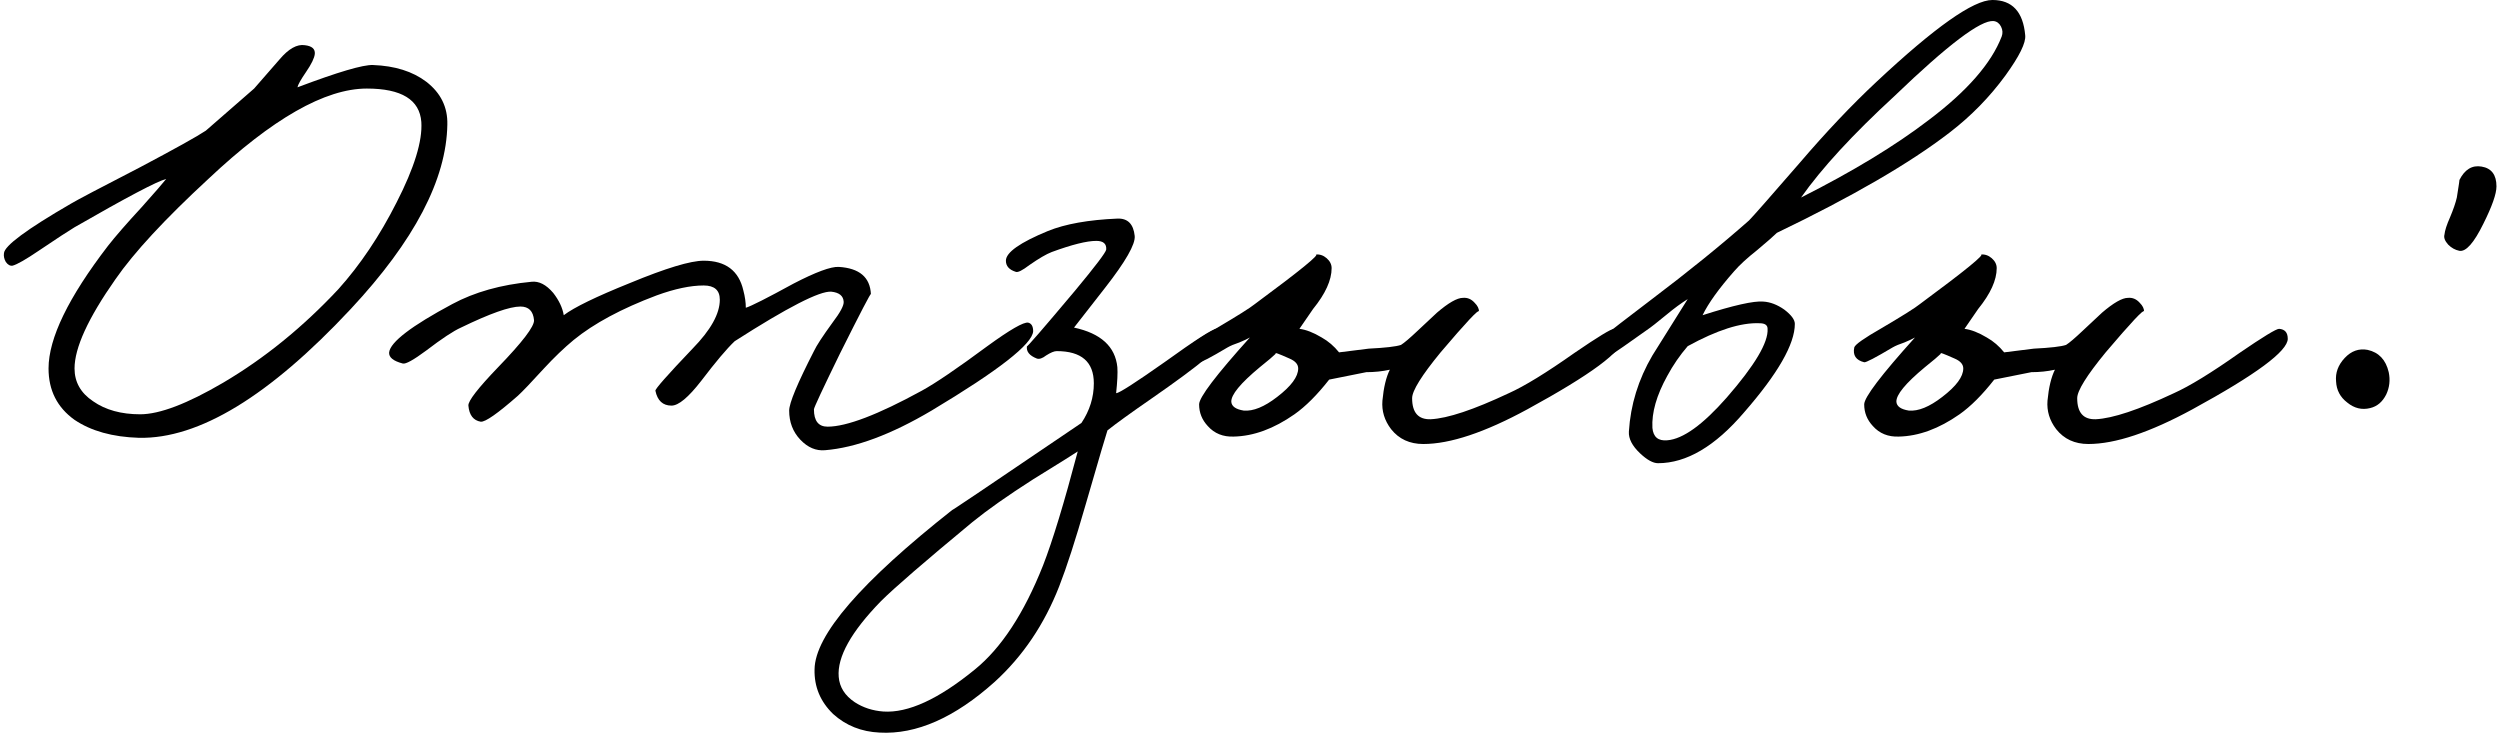
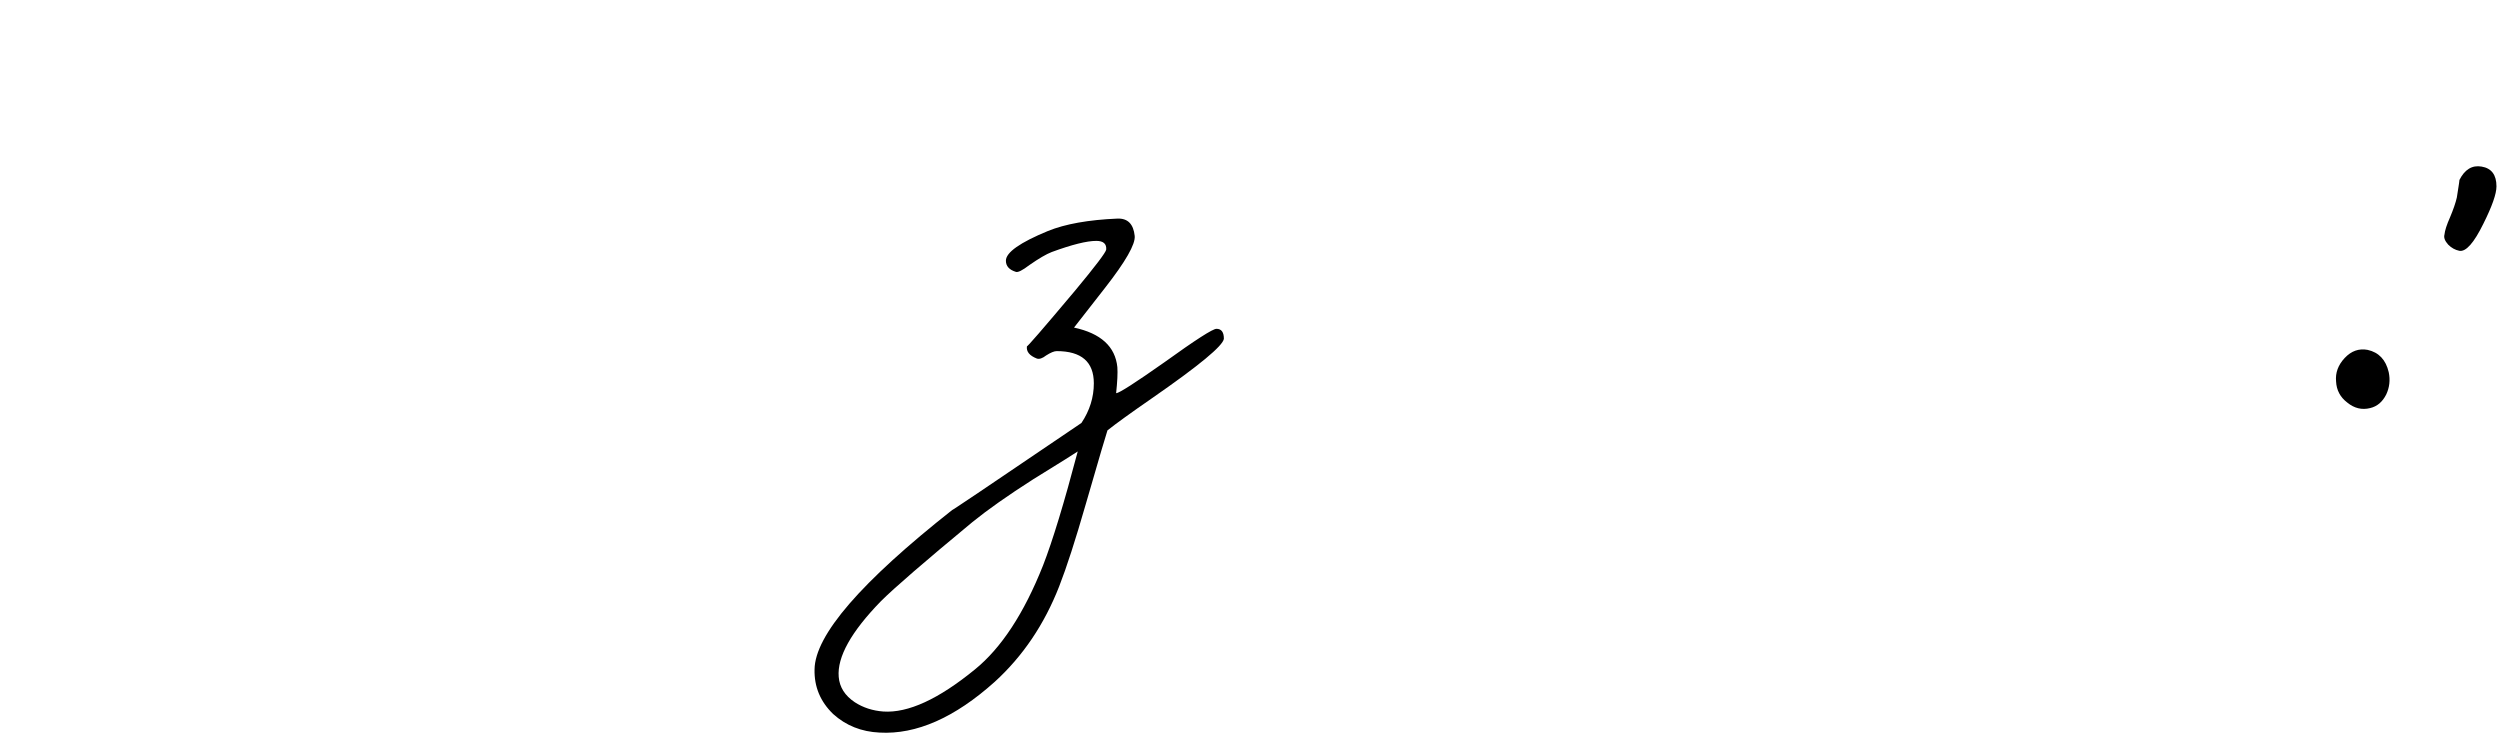
<svg xmlns="http://www.w3.org/2000/svg" xml:space="preserve" width="228px" height="67px" version="1.1" style="shape-rendering:geometricPrecision; text-rendering:geometricPrecision; image-rendering:optimizeQuality; fill-rule:evenodd; clip-rule:evenodd" viewBox="0 0 228 67.19">
  <defs>
    <style type="text/css">
   
    .fil0 {fill:black;fill-rule:nonzero}
   
  </style>
  </defs>
  <g id="Слой_x0020_1">
-     <path class="fil0" d="M40.59 11.384c-0.076,5.022 -3.021,10.648 -8.836,16.878 -7.438,7.966 -13.894,11.893 -19.369,11.78 -2.417,-0.075 -4.38,-0.623 -5.891,-1.643 -1.585,-1.132 -2.378,-2.699 -2.378,-4.7 0,-2.757 1.812,-6.495 5.437,-11.214 0.679,-0.869 1.699,-2.039 3.058,-3.512 1.246,-1.397 2.001,-2.265 2.266,-2.605 -0.793,0.189 -3.587,1.661 -8.383,4.418 -0.566,0.339 -1.661,1.057 -3.285,2.152 -1.17,0.793 -1.963,1.246 -2.378,1.359 -0.227,0.038 -0.435,-0.075 -0.623,-0.34 -0.151,-0.264 -0.208,-0.528 -0.17,-0.793 0.037,-0.679 2.077,-2.19 6.116,-4.531 0.567,-0.339 2.681,-1.453 6.344,-3.341 3.209,-1.699 5.21,-2.813 6.003,-3.342l4.418 -3.851 2.322 -2.662c0.831,-0.982 1.605,-1.416 2.322,-1.302 0.642,0.075 0.944,0.339 0.906,0.793 -0.038,0.377 -0.302,0.924 -0.793,1.642 -0.49,0.717 -0.755,1.189 -0.793,1.416 3.701,-1.397 6.004,-2.077 6.91,-2.039 2.001,0.075 3.625,0.585 4.871,1.529 1.321,1.019 1.963,2.322 1.926,3.908zm-2.379 -0.227c-0.151,-2.038 -1.813,-3.058 -4.984,-3.058 -3.814,0 -8.647,2.756 -14.499,8.269 -3.965,3.663 -6.797,6.721 -8.496,9.175 -2.492,3.549 -3.738,6.268 -3.738,8.156 0,1.246 0.567,2.246 1.699,3.001 1.133,0.793 2.568,1.19 4.305,1.19 1.774,0 4.304,-0.963 7.589,-2.889 3.776,-2.227 7.287,-5.078 10.535,-8.552 2.001,-2.227 3.775,-4.87 5.323,-7.929 1.624,-3.171 2.379,-5.626 2.266,-7.363z" />
-     <path id="1" class="fil0" d="M94.168 30.301c-0.076,1.17 -3.172,3.586 -9.289,7.249 -3.7,2.19 -6.947,3.398 -9.741,3.625 -0.831,0.075 -1.586,-0.246 -2.266,-0.963 -0.679,-0.717 -1.019,-1.605 -1.019,-2.662 0,-0.68 0.755,-2.492 2.265,-5.437 0.227,-0.491 0.793,-1.359 1.699,-2.605 0.718,-0.944 1.057,-1.586 1.02,-1.926 -0.038,-0.529 -0.415,-0.831 -1.133,-0.906 -1.057,-0.076 -4.002,1.434 -8.835,4.531 -0.717,0.679 -1.737,1.888 -3.058,3.624 -1.171,1.511 -2.077,2.266 -2.719,2.266 -0.793,0 -1.284,-0.453 -1.473,-1.359 -0.037,-0.151 1.095,-1.435 3.399,-3.852 1.661,-1.699 2.492,-3.19 2.492,-4.474 0,-0.868 -0.491,-1.303 -1.473,-1.303 -1.208,0 -2.643,0.302 -4.304,0.907 -3.21,1.208 -5.74,2.567 -7.59,4.077 -0.868,0.718 -1.774,1.586 -2.718,2.606 -1.171,1.284 -1.964,2.114 -2.379,2.492 -1.85,1.623 -2.983,2.416 -3.398,2.378 -0.68,-0.113 -1.057,-0.604 -1.133,-1.472 -0.038,-0.415 0.869,-1.586 2.719,-3.512 2.227,-2.303 3.322,-3.738 3.284,-4.304 -0.075,-0.831 -0.49,-1.246 -1.245,-1.246 -0.982,0 -2.794,0.642 -5.438,1.926 -0.679,0.302 -1.736,1 -3.171,2.095 -1.171,0.869 -1.888,1.265 -2.152,1.19 -0.869,-0.227 -1.284,-0.567 -1.246,-1.02 0.113,-0.944 2.039,-2.416 5.776,-4.417 2.04,-1.095 4.456,-1.775 7.25,-2.039 0.68,-0.076 1.34,0.264 1.982,1.019 0.529,0.68 0.85,1.359 0.963,2.039 0.944,-0.718 2.964,-1.699 6.06,-2.945 3.285,-1.359 5.532,-2.039 6.74,-2.039 2.001,0 3.209,0.906 3.625,2.718 0.151,0.567 0.226,1.096 0.226,1.586 0.491,-0.151 1.945,-0.887 4.361,-2.209 2.039,-1.057 3.417,-1.566 4.135,-1.529 1.888,0.114 2.869,0.944 2.945,2.492 0,-0.151 -0.944,1.662 -2.832,5.437 -1.586,3.248 -2.379,4.947 -2.379,5.098 0,1.057 0.416,1.585 1.246,1.585 1.737,0 4.607,-1.094 8.609,-3.284 1.246,-0.68 3.247,-2.039 6.003,-4.078 2.077,-1.51 3.323,-2.228 3.739,-2.152 0.302,0.075 0.453,0.339 0.453,0.793z" />
    <path id="2" class="fil0" d="M111.612 30.98c-0.076,0.642 -2.266,2.454 -6.57,5.437 -1.964,1.36 -3.323,2.341 -4.078,2.945 -0.075,0.189 -0.736,2.436 -1.982,6.74 -0.944,3.285 -1.756,5.796 -2.436,7.533 -1.359,3.473 -3.322,6.381 -5.89,8.722 -3.662,3.285 -7.174,4.833 -10.534,4.644 -1.661,-0.076 -3.077,-0.642 -4.248,-1.699 -1.17,-1.133 -1.737,-2.492 -1.699,-4.078 0.038,-3.134 4.248,-8.004 12.63,-14.612 -0.491,0.377 3.436,-2.266 11.78,-7.929 0.756,-1.133 1.133,-2.341 1.133,-3.625 0,-1.963 -1.133,-2.945 -3.398,-2.945 -0.227,0 -0.548,0.132 -0.963,0.396 -0.34,0.265 -0.623,0.359 -0.849,0.284 -0.68,-0.265 -0.982,-0.642 -0.907,-1.133 -0.037,0.151 1.435,-1.548 4.418,-5.098 1.85,-2.227 2.794,-3.473 2.832,-3.737 0.038,-0.529 -0.265,-0.793 -0.907,-0.793 -0.868,0 -2.227,0.339 -4.077,1.019 -0.491,0.189 -1.171,0.585 -2.039,1.189 -0.642,0.491 -1.057,0.699 -1.246,0.623 -0.604,-0.188 -0.906,-0.528 -0.906,-1.019 0,-0.755 1.283,-1.661 3.851,-2.719 1.586,-0.642 3.7,-1.019 6.343,-1.132 0.944,-0.038 1.473,0.49 1.586,1.586 0.076,0.755 -0.831,2.34 -2.719,4.757l-2.831 3.625c2.454,0.528 3.776,1.737 3.964,3.624 0.038,0.529 0,1.322 -0.113,2.379 0.264,0 1.737,-0.944 4.418,-2.832 2.831,-2.039 4.417,-3.058 4.757,-3.058 0.453,0 0.68,0.302 0.68,0.906zm-13.367 10.308c-0.151,0.113 -1.51,0.963 -4.077,2.549 -2.303,1.472 -4.154,2.775 -5.551,3.908 -4.379,3.624 -7.174,6.041 -8.382,7.249 -2.718,2.794 -4.002,5.097 -3.851,6.91 0.075,0.944 0.566,1.718 1.472,2.322 0.756,0.491 1.624,0.774 2.606,0.849 2.265,0.151 5.059,-1.133 8.382,-3.851 2.416,-1.963 4.493,-5.135 6.23,-9.515 0.868,-2.228 1.926,-5.701 3.171,-10.421z" />
-     <path id="3" class="fil0" d="M148.086 30.98c0,1.133 -2.908,3.285 -8.722,6.457 -3.889,2.114 -7.061,3.171 -9.515,3.171 -1.246,0 -2.228,-0.453 -2.945,-1.359 -0.605,-0.793 -0.869,-1.661 -0.793,-2.605 0.113,-1.208 0.339,-2.152 0.679,-2.832 -0.679,0.151 -1.397,0.226 -2.152,0.226l-3.398 0.68c-1.095,1.397 -2.152,2.454 -3.172,3.172 -1.888,1.321 -3.738,2.001 -5.55,2.039 -0.982,0.038 -1.775,-0.283 -2.379,-0.963 -0.528,-0.567 -0.793,-1.227 -0.793,-1.982 0,-0.642 1.548,-2.681 4.644,-6.117 -0.188,0.113 -0.509,0.264 -0.963,0.453 -0.453,0.151 -0.811,0.302 -1.075,0.453 -1.586,0.944 -2.455,1.397 -2.606,1.359 -0.755,-0.188 -1.057,-0.641 -0.906,-1.359 0.076,-0.264 0.906,-0.85 2.492,-1.756 1.926,-1.132 3.096,-1.869 3.512,-2.208 4.191,-3.097 6.041,-4.607 5.55,-4.531 0.377,-0.038 0.717,0.075 1.019,0.339 0.302,0.265 0.453,0.567 0.453,0.907 0,1.094 -0.566,2.341 -1.699,3.738l-1.246 1.812c0.604,0.076 1.284,0.34 2.039,0.793 0.604,0.34 1.133,0.793 1.586,1.359l2.719 -0.34c1.51,-0.075 2.492,-0.188 2.945,-0.34 0.302,-0.188 0.811,-0.623 1.529,-1.302l1.756 -1.643c1.057,-0.906 1.85,-1.359 2.378,-1.359 0.416,-0.038 0.774,0.113 1.076,0.453 0.265,0.265 0.397,0.529 0.397,0.793 0,-0.264 -1.171,0.982 -3.512,3.738 -1.736,2.115 -2.605,3.512 -2.605,4.191 0,1.322 0.567,1.964 1.699,1.926 1.548,-0.075 3.927,-0.868 7.137,-2.379 1.434,-0.642 3.435,-1.869 6.003,-3.681 2.152,-1.473 3.36,-2.209 3.625,-2.209 0.528,0.038 0.793,0.34 0.793,0.906zm-29.678 2.719c0,-0.378 -0.264,-0.68 -0.793,-0.906 -1.019,-0.454 -1.435,-0.605 -1.246,-0.454 -0.226,0.227 -0.717,0.642 -1.472,1.246 -1.775,1.473 -2.643,2.53 -2.606,3.172 0.038,0.415 0.416,0.68 1.133,0.793 0.869,0.076 1.888,-0.34 3.058,-1.246 1.284,-0.982 1.926,-1.85 1.926,-2.605z" />
-     <path id="4" class="fil0" d="M184.899 3.228c0.076,0.68 -0.528,1.907 -1.812,3.682 -1.435,1.963 -3.134,3.7 -5.097,5.21 -3.625,2.794 -8.892,5.853 -15.802,9.175 -0.264,0.265 -0.868,0.793 -1.812,1.586 -0.907,0.717 -1.605,1.359 -2.096,1.926 -1.397,1.586 -2.36,2.926 -2.888,4.021 2.832,-0.906 4.682,-1.321 5.55,-1.246 0.642,0.038 1.284,0.283 1.926,0.736 0.642,0.491 0.962,0.925 0.962,1.303 0,1.85 -1.548,4.55 -4.644,8.099 -2.643,3.096 -5.267,4.644 -7.872,4.644 -0.453,0 -1.001,-0.302 -1.643,-0.906 -0.717,-0.68 -1.057,-1.34 -1.019,-1.982 0.151,-2.455 0.868,-4.777 2.152,-6.967l3.228 -5.154c-0.604,0.378 -1.246,0.85 -1.925,1.416 -0.869,0.718 -1.473,1.19 -1.813,1.416 -3.171,2.266 -4.908,3.417 -5.21,3.455 -0.415,0.076 -0.699,-0.245 -0.85,-0.963 -0.038,-0.226 2.115,-1.982 6.457,-5.267 3.398,-2.567 6.381,-4.984 8.948,-7.249 0.34,-0.34 1.869,-2.077 4.588,-5.211 2.454,-2.869 4.814,-5.361 7.079,-7.476 5.324,-4.984 8.855,-7.476 10.591,-7.476 1.813,0 2.813,1.076 3.002,3.228zm-2.152 0.114c0.113,-0.303 0.094,-0.605 -0.057,-0.906 -0.151,-0.303 -0.377,-0.473 -0.679,-0.51 -1.171,-0.114 -4.191,2.171 -9.062,6.853 -3.814,3.511 -6.664,6.607 -8.552,9.288 4.719,-2.379 8.609,-4.739 11.667,-7.08 3.511,-2.643 5.739,-5.191 6.683,-7.645zm-21.409 26.732c0,-0.34 -0.245,-0.51 -0.736,-0.51 -1.699,-0.075 -3.889,0.623 -6.57,2.096 -0.717,0.831 -1.34,1.737 -1.869,2.718 -0.981,1.775 -1.434,3.361 -1.359,4.758 0.076,0.831 0.529,1.208 1.359,1.133 1.435,-0.114 3.248,-1.416 5.438,-3.908 2.567,-2.946 3.813,-5.041 3.737,-6.287z" />
-     <path id="5" class="fil0" d="M208.913 30.98c0,1.133 -2.907,3.285 -8.722,6.457 -3.889,2.114 -7.061,3.171 -9.515,3.171 -1.246,0 -2.227,-0.453 -2.945,-1.359 -0.604,-0.793 -0.868,-1.661 -0.793,-2.605 0.113,-1.208 0.34,-2.152 0.68,-2.832 -0.68,0.151 -1.397,0.226 -2.152,0.226l-3.399 0.68c-1.094,1.397 -2.152,2.454 -3.171,3.172 -1.888,1.321 -3.738,2.001 -5.551,2.039 -0.981,0.038 -1.774,-0.283 -2.378,-0.963 -0.529,-0.567 -0.793,-1.227 -0.793,-1.982 0,-0.642 1.548,-2.681 4.644,-6.117 -0.189,0.113 -0.51,0.264 -0.963,0.453 -0.453,0.151 -0.812,0.302 -1.076,0.453 -1.586,0.944 -2.454,1.397 -2.605,1.359 -0.755,-0.188 -1.058,-0.641 -0.907,-1.359 0.076,-0.264 0.907,-0.85 2.492,-1.756 1.926,-1.132 3.097,-1.869 3.512,-2.208 4.191,-3.097 6.041,-4.607 5.55,-4.531 0.378,-0.038 0.718,0.075 1.02,0.339 0.302,0.265 0.453,0.567 0.453,0.907 0,1.094 -0.567,2.341 -1.699,3.738l-1.246 1.812c0.604,0.076 1.284,0.34 2.039,0.793 0.604,0.34 1.132,0.793 1.586,1.359l2.718 -0.34c1.51,-0.075 2.492,-0.188 2.945,-0.34 0.302,-0.188 0.812,-0.623 1.529,-1.302l1.756 -1.643c1.057,-0.906 1.85,-1.359 2.379,-1.359 0.415,-0.038 0.774,0.113 1.076,0.453 0.264,0.265 0.396,0.529 0.396,0.793 0,-0.264 -1.17,0.982 -3.511,3.738 -1.737,2.115 -2.605,3.512 -2.605,4.191 0,1.322 0.566,1.964 1.699,1.926 1.548,-0.075 3.927,-0.868 7.136,-2.379 1.435,-0.642 3.436,-1.869 6.004,-3.681 2.152,-1.473 3.36,-2.209 3.624,-2.209 0.529,0.038 0.793,0.34 0.793,0.906zm-29.678 2.719c0,-0.378 -0.264,-0.68 -0.792,-0.906 -1.02,-0.454 -1.435,-0.605 -1.246,-0.454 -0.227,0.227 -0.718,0.642 -1.473,1.246 -1.775,1.473 -2.643,2.53 -2.605,3.172 0.038,0.415 0.415,0.68 1.132,0.793 0.869,0.076 1.889,-0.34 3.059,-1.246 1.284,-0.982 1.925,-1.85 1.925,-2.605z" />
    <path id="6" class="fil0" d="M228 17.048c0,0.679 -0.397,1.812 -1.19,3.398 -0.868,1.774 -1.605,2.605 -2.209,2.492 -0.377,-0.076 -0.717,-0.264 -1.019,-0.567 -0.302,-0.339 -0.415,-0.641 -0.34,-0.906 0.038,-0.377 0.208,-0.906 0.51,-1.586 0.302,-0.717 0.51,-1.321 0.623,-1.812 0.189,-1.17 0.264,-1.699 0.226,-1.586 0.491,-0.982 1.171,-1.397 2.039,-1.246 0.906,0.151 1.36,0.755 1.36,1.813zm-9.855 16.99c0.151,0.718 0.075,1.398 -0.227,2.039 -0.34,0.68 -0.83,1.095 -1.472,1.246 -0.755,0.189 -1.454,0.019 -2.096,-0.509 -0.642,-0.491 -0.981,-1.133 -1.019,-1.926 -0.076,-0.793 0.189,-1.51 0.793,-2.152 0.604,-0.642 1.302,-0.887 2.095,-0.736 1.02,0.226 1.661,0.906 1.926,2.038z" />
  </g>
</svg>